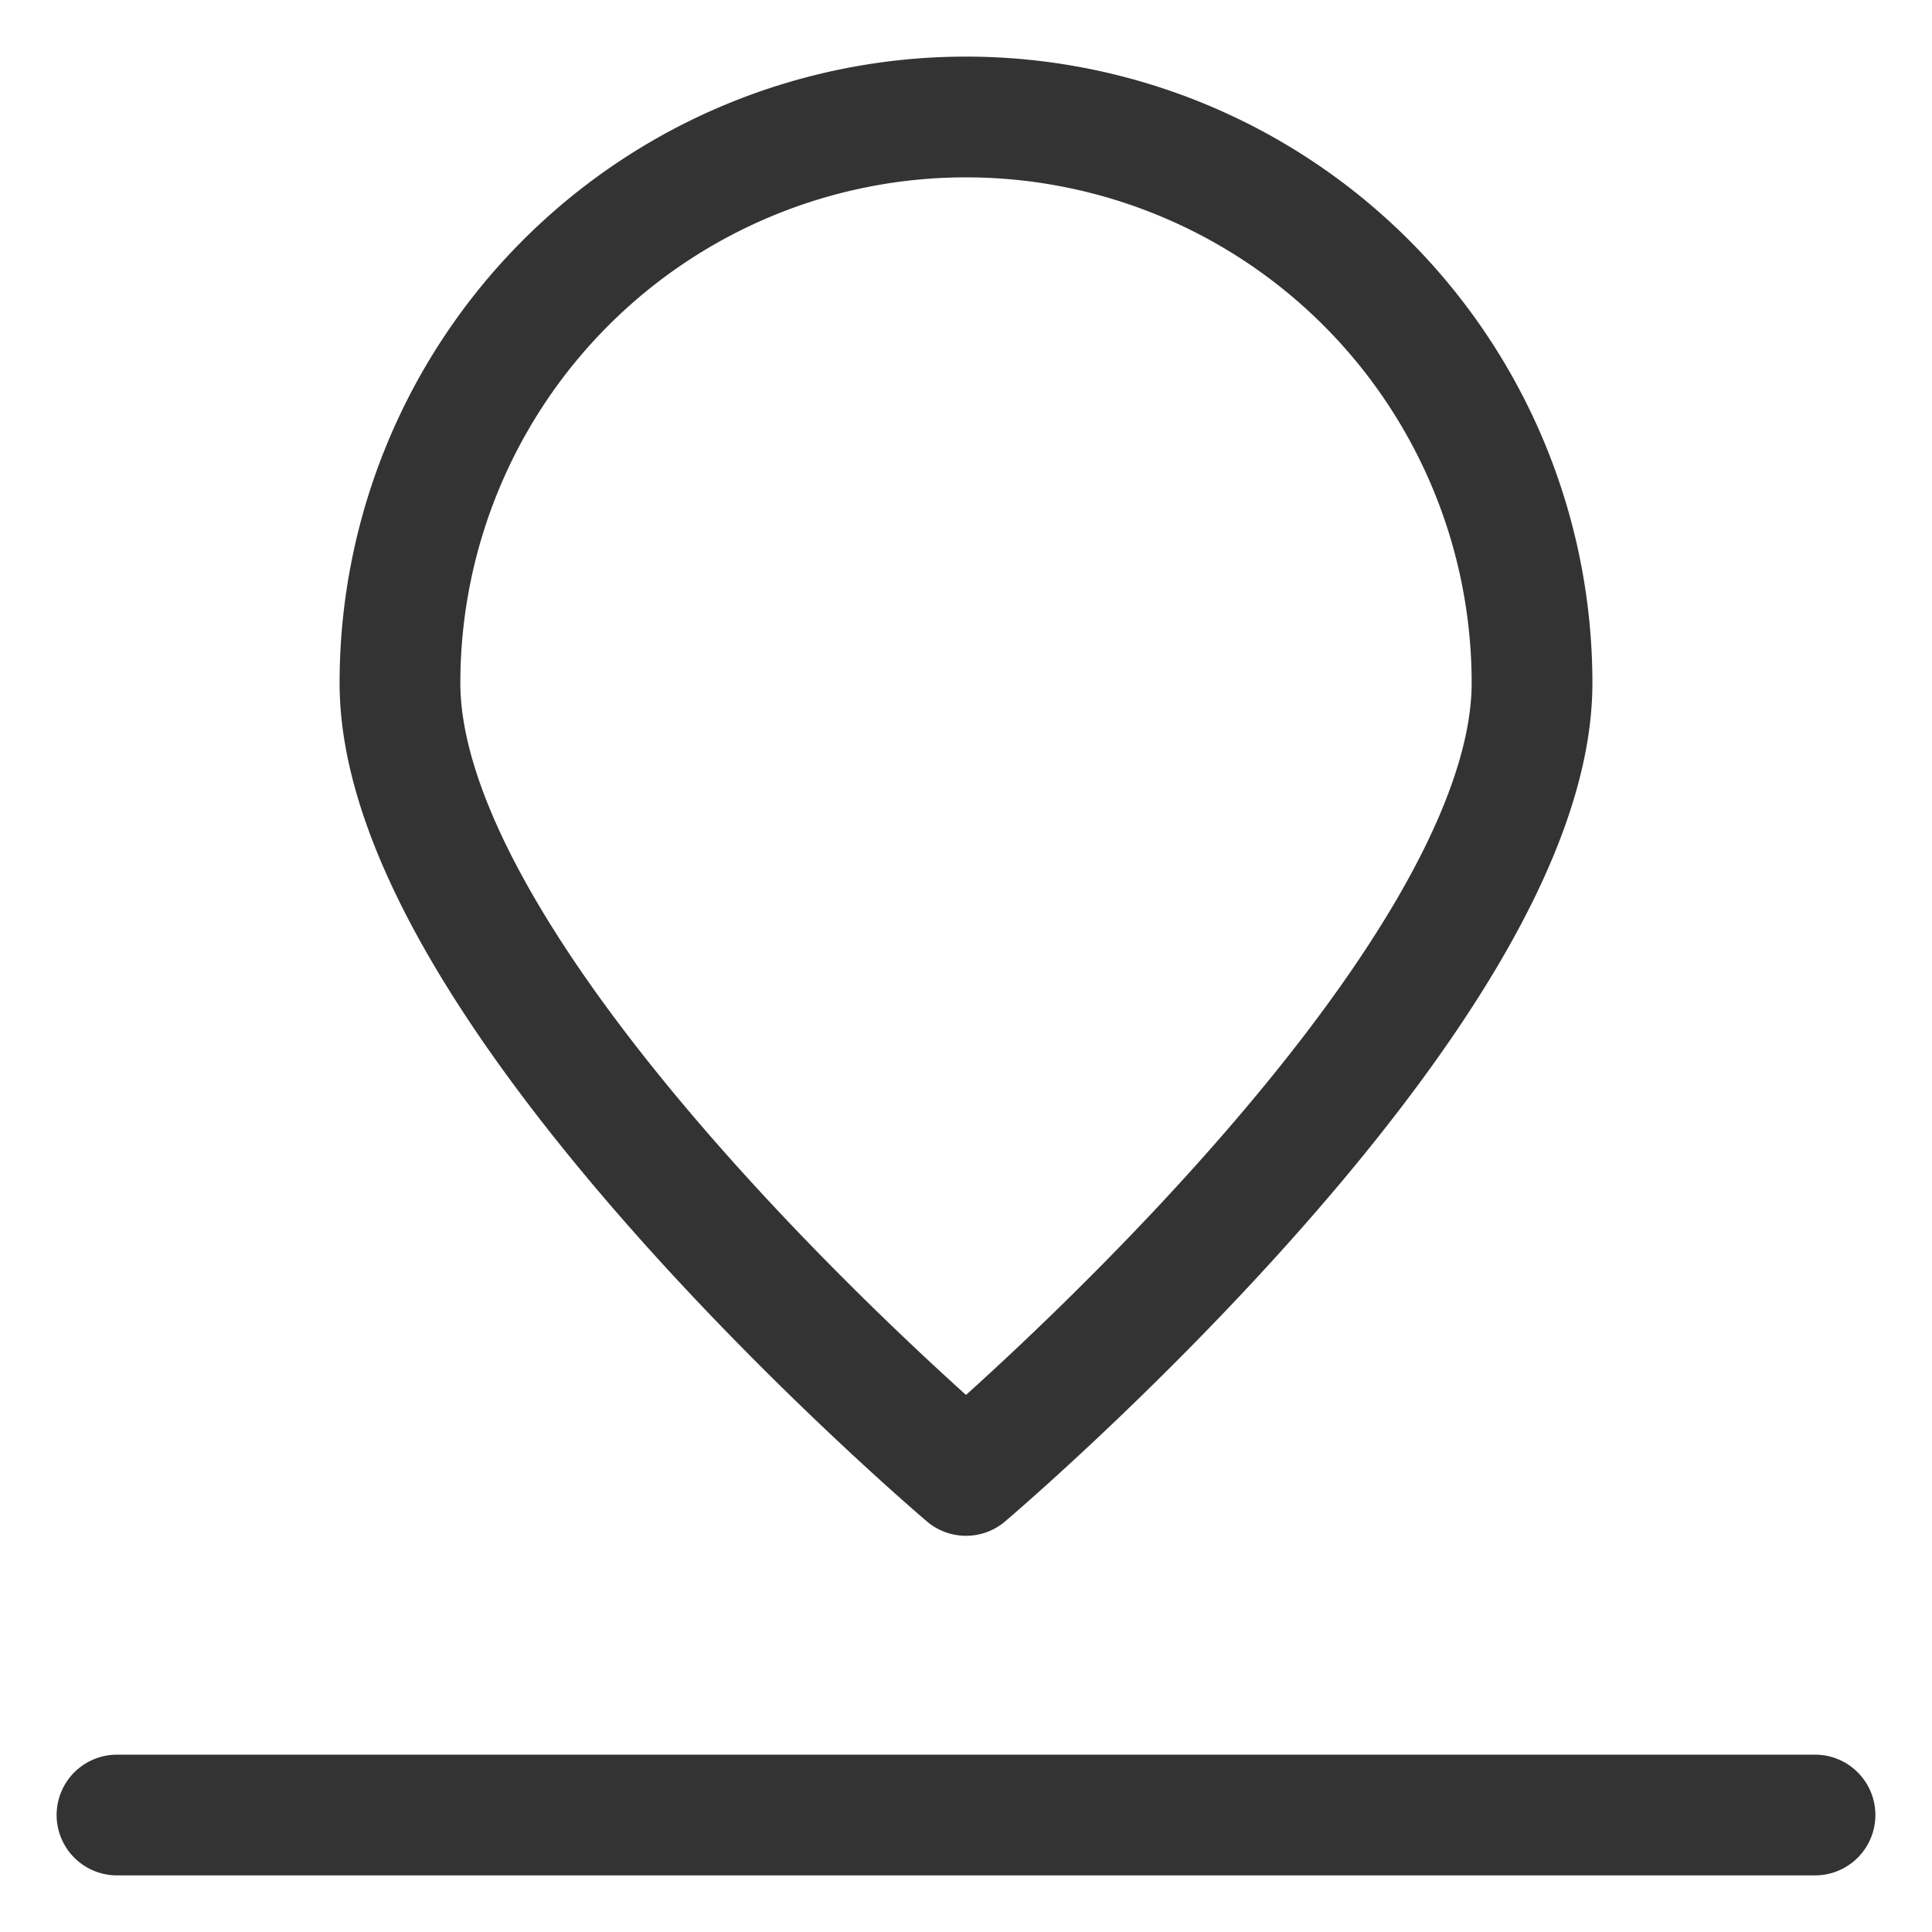
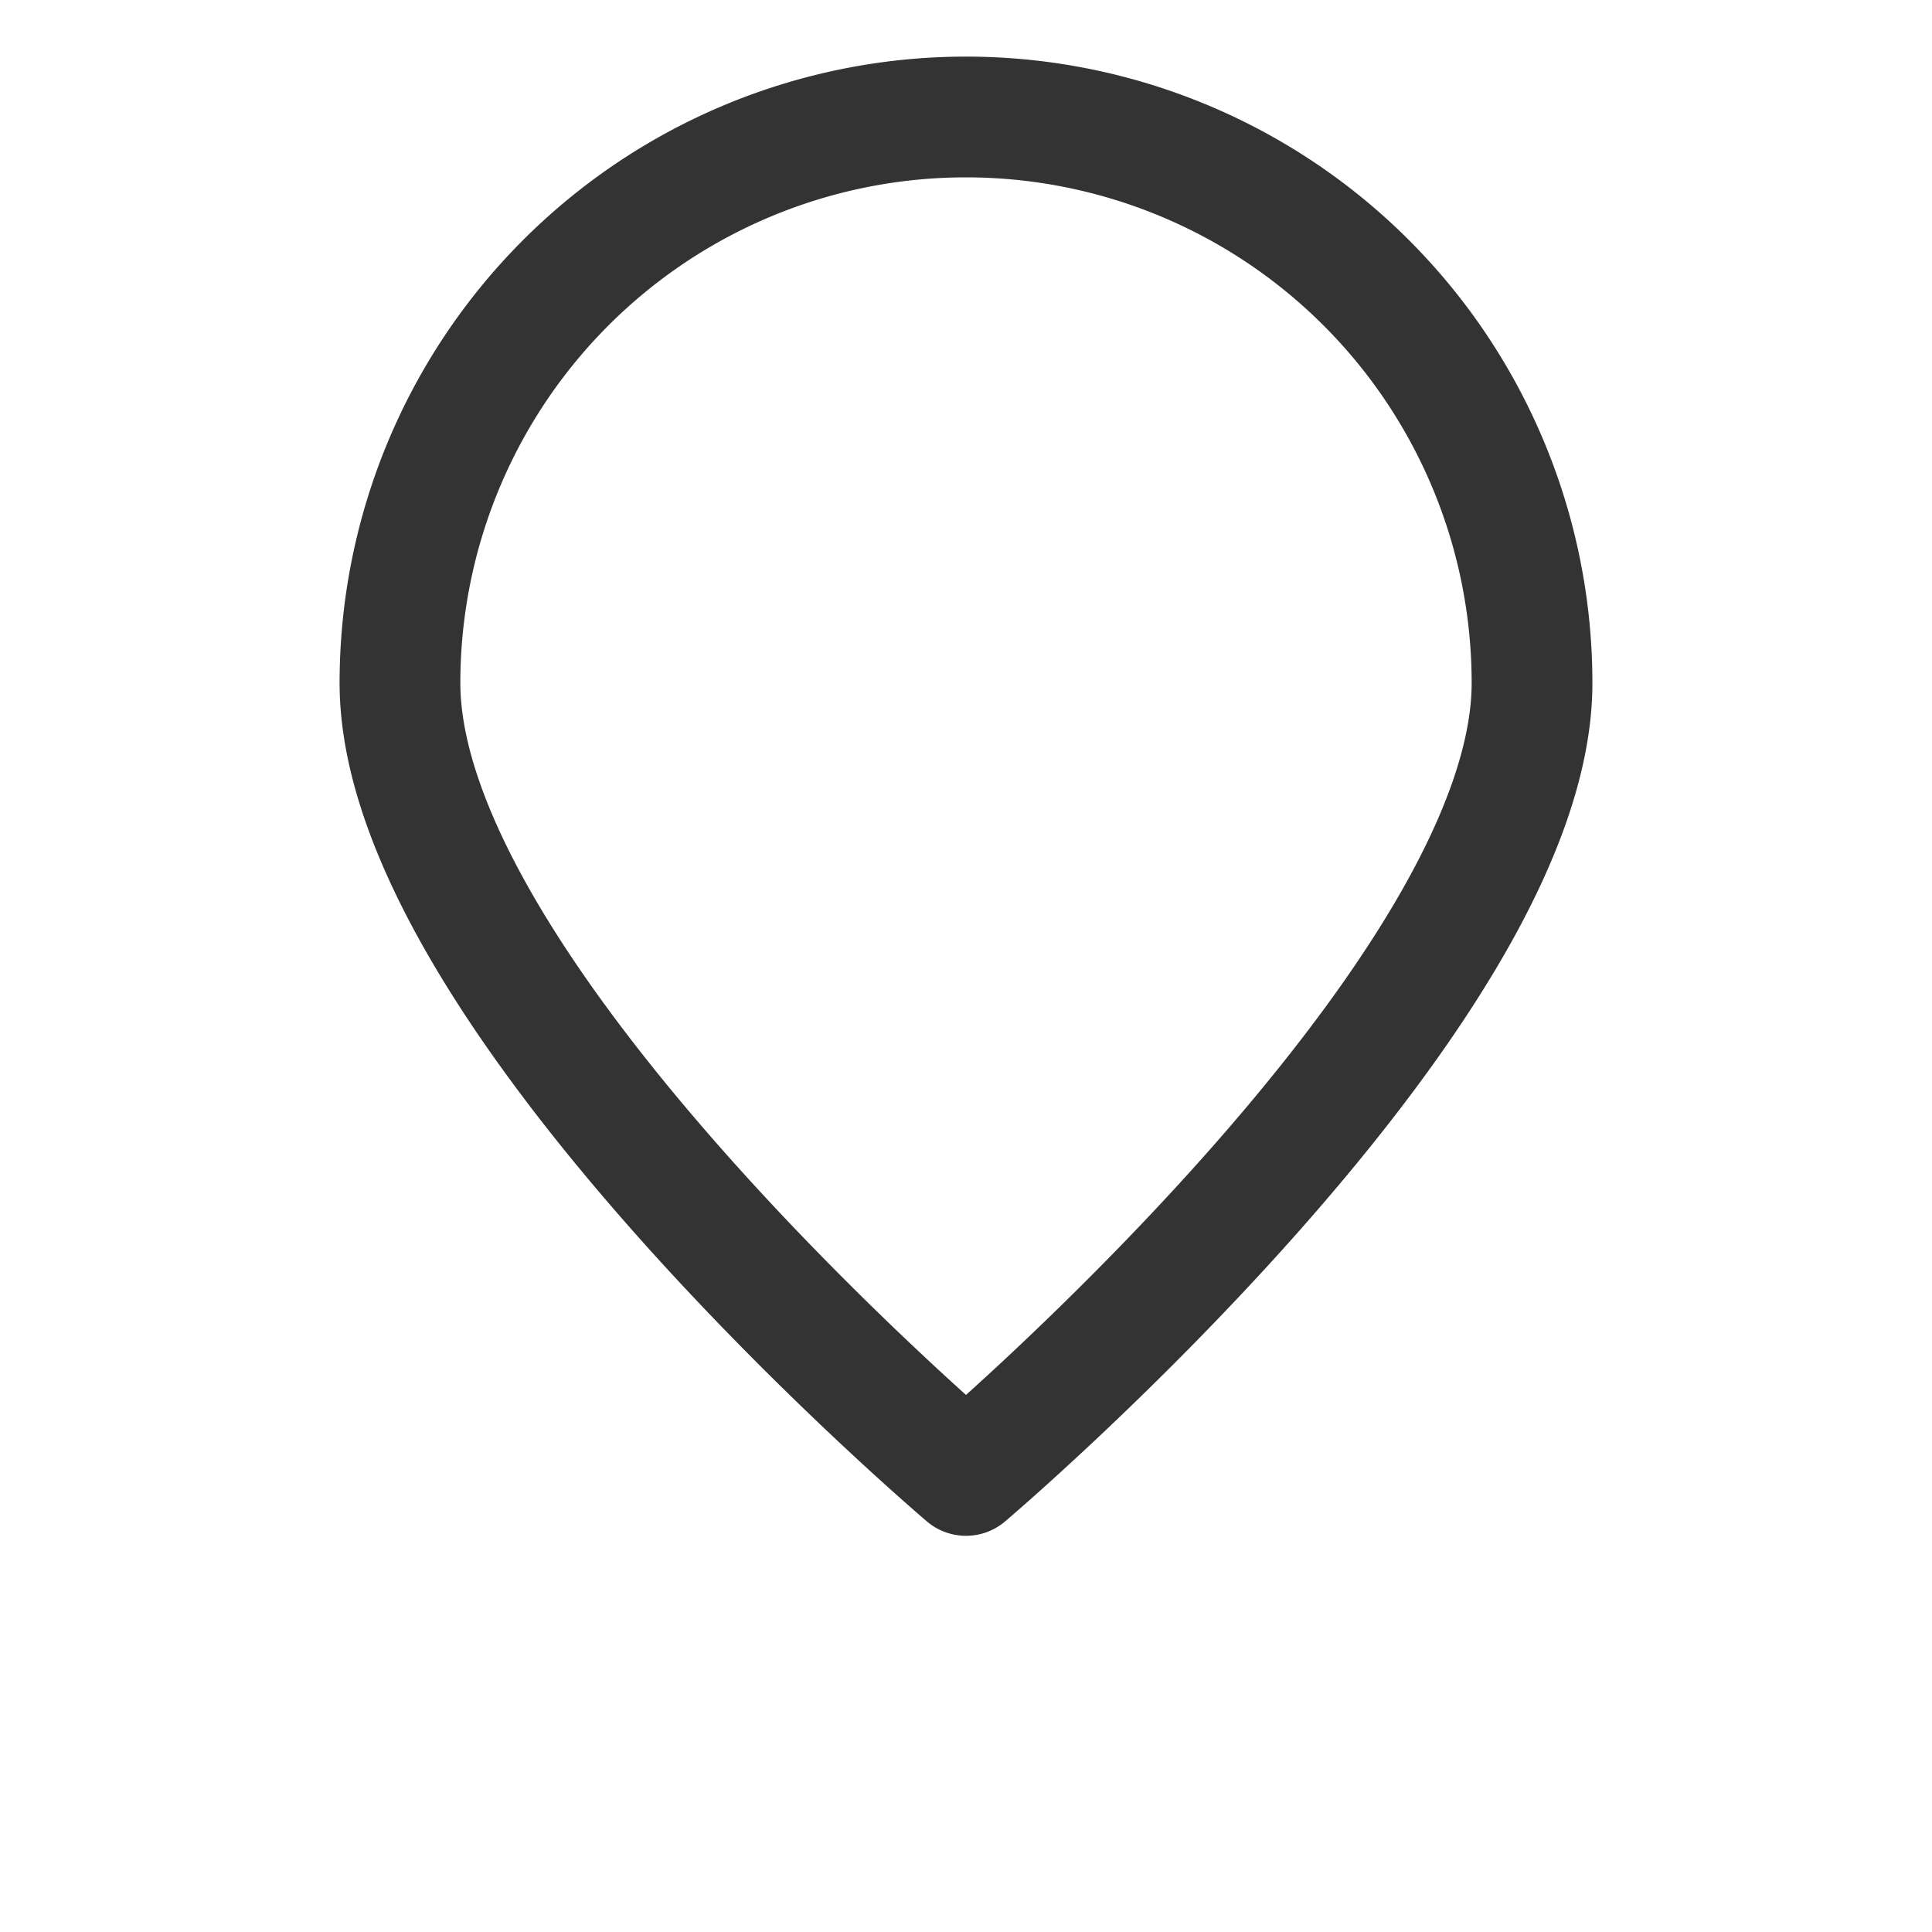
<svg xmlns="http://www.w3.org/2000/svg" viewBox="-1.25 -1.25 40 40" height="40" width="40">
-   <path d="m1.172 36.328 35.156 0" fill="none" stroke="#333333" stroke-linecap="round" stroke-linejoin="round" stroke-width="2.5" />
  <path d="M30.469 12.891c0 6.472 -11.719 16.406 -11.719 16.406s-11.719 -9.934 -11.719 -16.406a11.719 11.719 0 0 1 23.438 0Z" fill="none" stroke="#333333" stroke-linecap="round" stroke-linejoin="round" stroke-width="2.5" />
</svg>